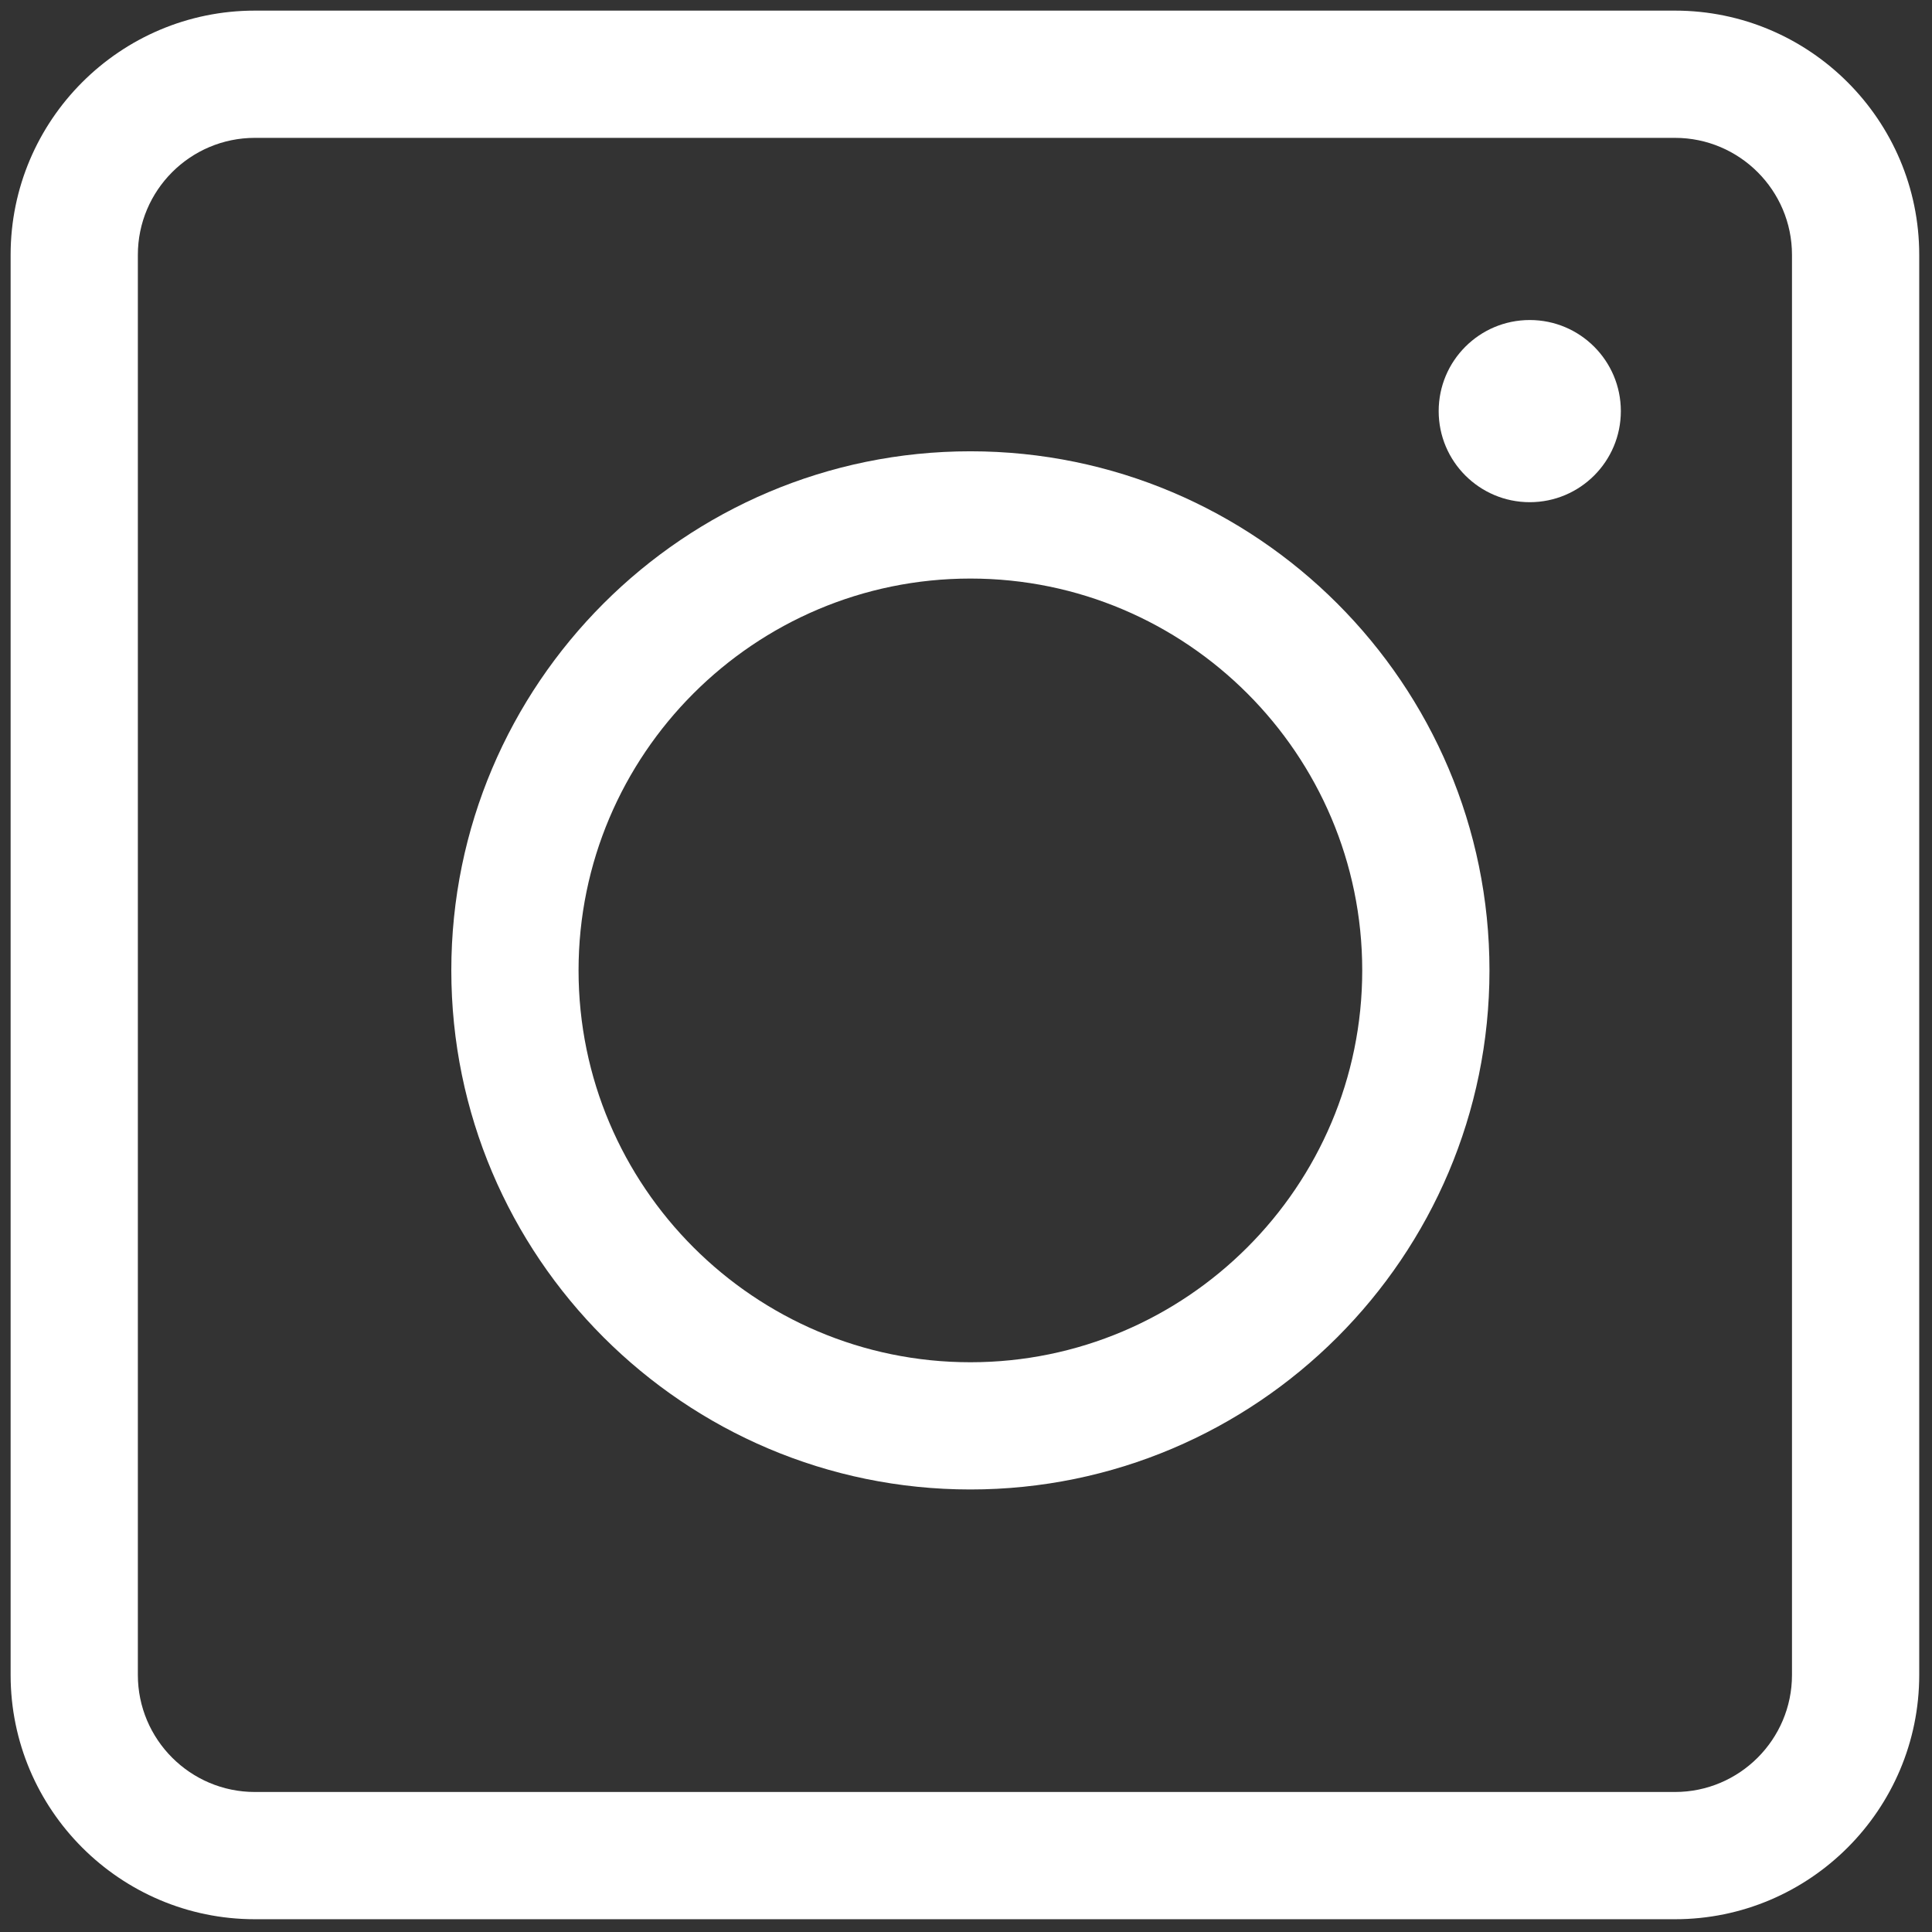
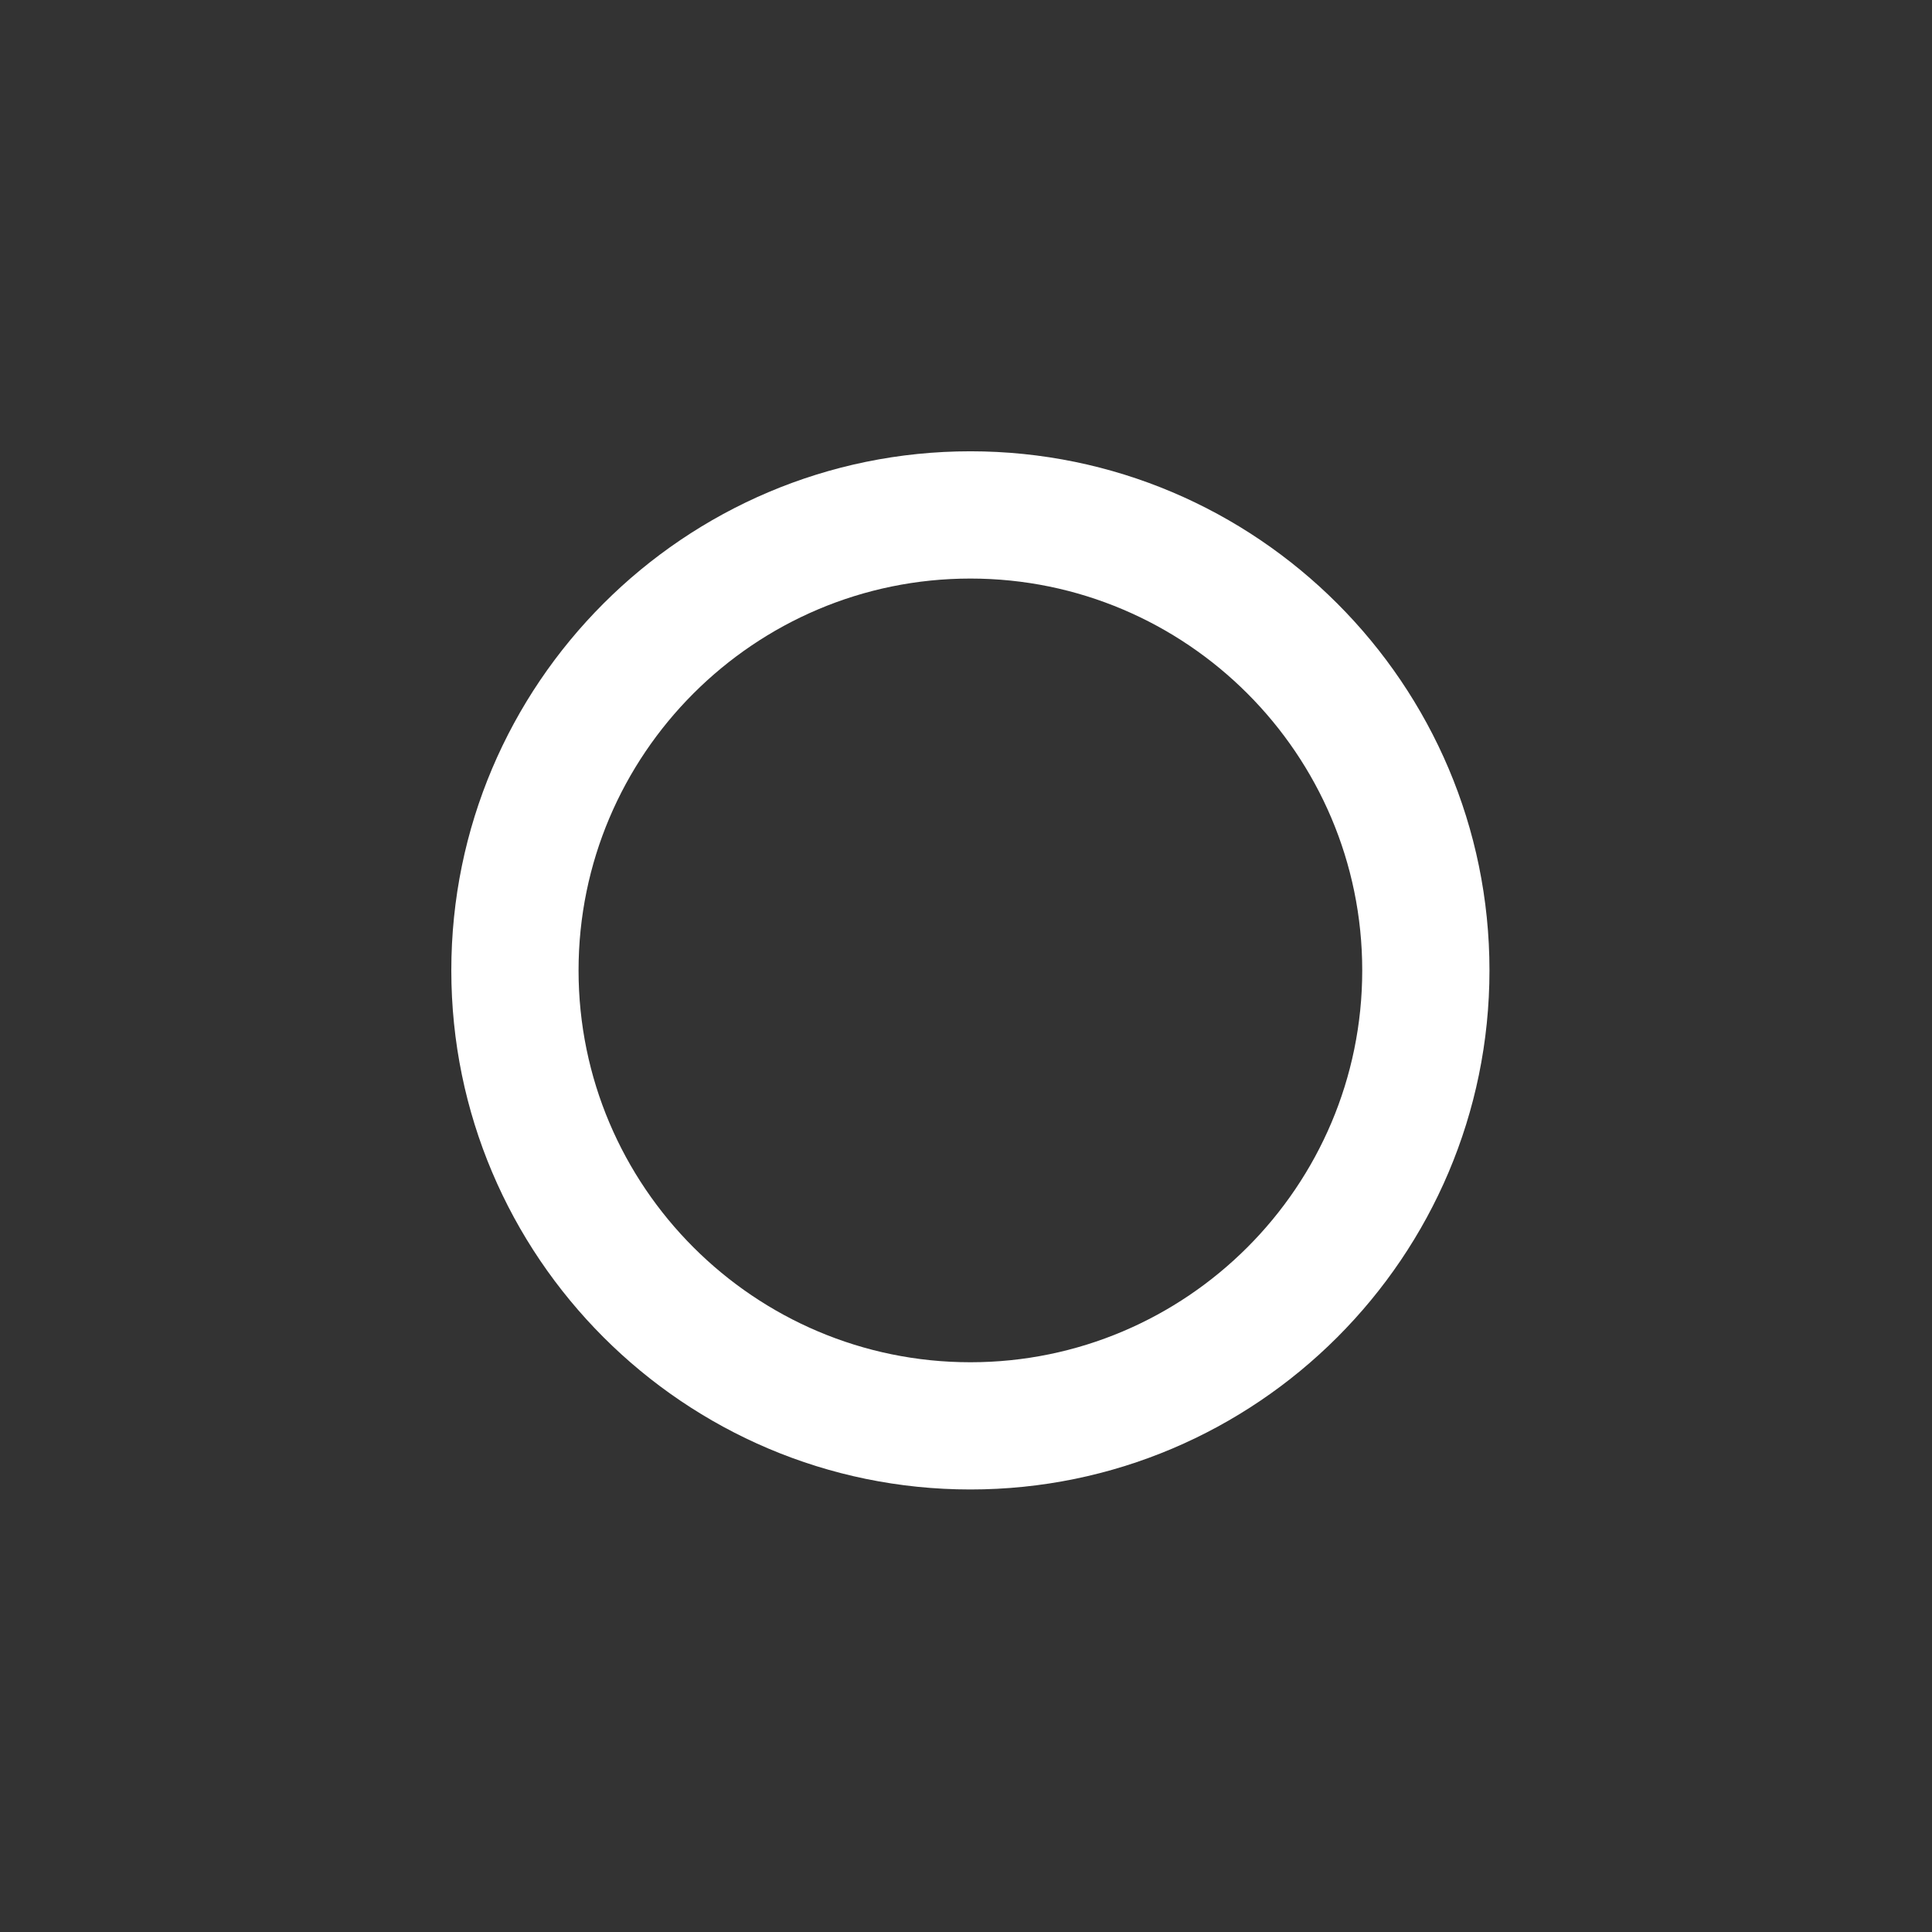
<svg xmlns="http://www.w3.org/2000/svg" version="1.1" width="256" height="256" viewBox="0 0 256 256" xml:space="preserve">
  <rect x="0" y="0" width="256" height="256" fill="#333333" stroke="none" />
  <defs>
</defs>
  <g style="stroke: none; stroke-width: 0; stroke-dasharray: none; stroke-linecap: butt; stroke-linejoin: miter; stroke-miterlimit: 10; fill: none; fill-rule: nonzero; opacity: 1;" transform="translate(1.407 1.407) scale(2.81 2.81)">
-     <circle cx="71.635" cy="18.885" r="4.295" style="stroke: none; stroke-width: 1; stroke-dasharray: none; stroke-linecap: butt; stroke-linejoin: miter; stroke-miterlimit: 10; fill: rgb(255,255,255); fill-rule: nonzero; opacity: 1;" transform="  matrix(1 0 0 1 0 0) " />
-     <path d="M 78.482 90 H 11.517 C 5.167 90 0 84.833 0 78.482 V 11.517 C 0 5.167 5.167 0 11.517 0 h 66.965 C 84.833 0 90 5.167 90 11.517 v 66.965 C 90 84.833 84.833 90 78.482 90 z M 11.517 6 C 8.475 6 6 8.475 6 11.517 v 66.965 C 6 81.524 8.475 84 11.517 84 h 66.965 C 81.524 84 84 81.524 84 78.482 V 11.517 C 84 8.475 81.524 6 78.482 6 H 11.517 z" style="stroke: none; stroke-width: 1; stroke-dasharray: none; stroke-linecap: butt; stroke-linejoin: miter; stroke-miterlimit: 10; fill: rgb(255,255,255); fill-rule: nonzero; opacity: 1;" transform=" matrix(1 0 0 1 0 0) " stroke-linecap="round" />
    <path d="M 45.258 69.735 c -13.497 0 -24.477 -10.98 -24.477 -24.478 c 0 -13.497 10.98 -24.477 24.477 -24.477 s 24.477 10.98 24.477 24.477 C 69.735 58.755 58.755 69.735 45.258 69.735 z M 45.258 26.781 c -10.188 0 -18.477 8.289 -18.477 18.477 s 8.289 18.478 18.477 18.478 c 10.188 0 18.477 -8.289 18.477 -18.478 S 55.446 26.781 45.258 26.781 z" style="stroke: none; stroke-width: 1; stroke-dasharray: none; stroke-linecap: butt; stroke-linejoin: miter; stroke-miterlimit: 10; fill: rgb(255,255,255); fill-rule: nonzero; opacity: 1;" transform=" matrix(1 0 0 1 0 0) " stroke-linecap="round" />
  </g>
</svg>